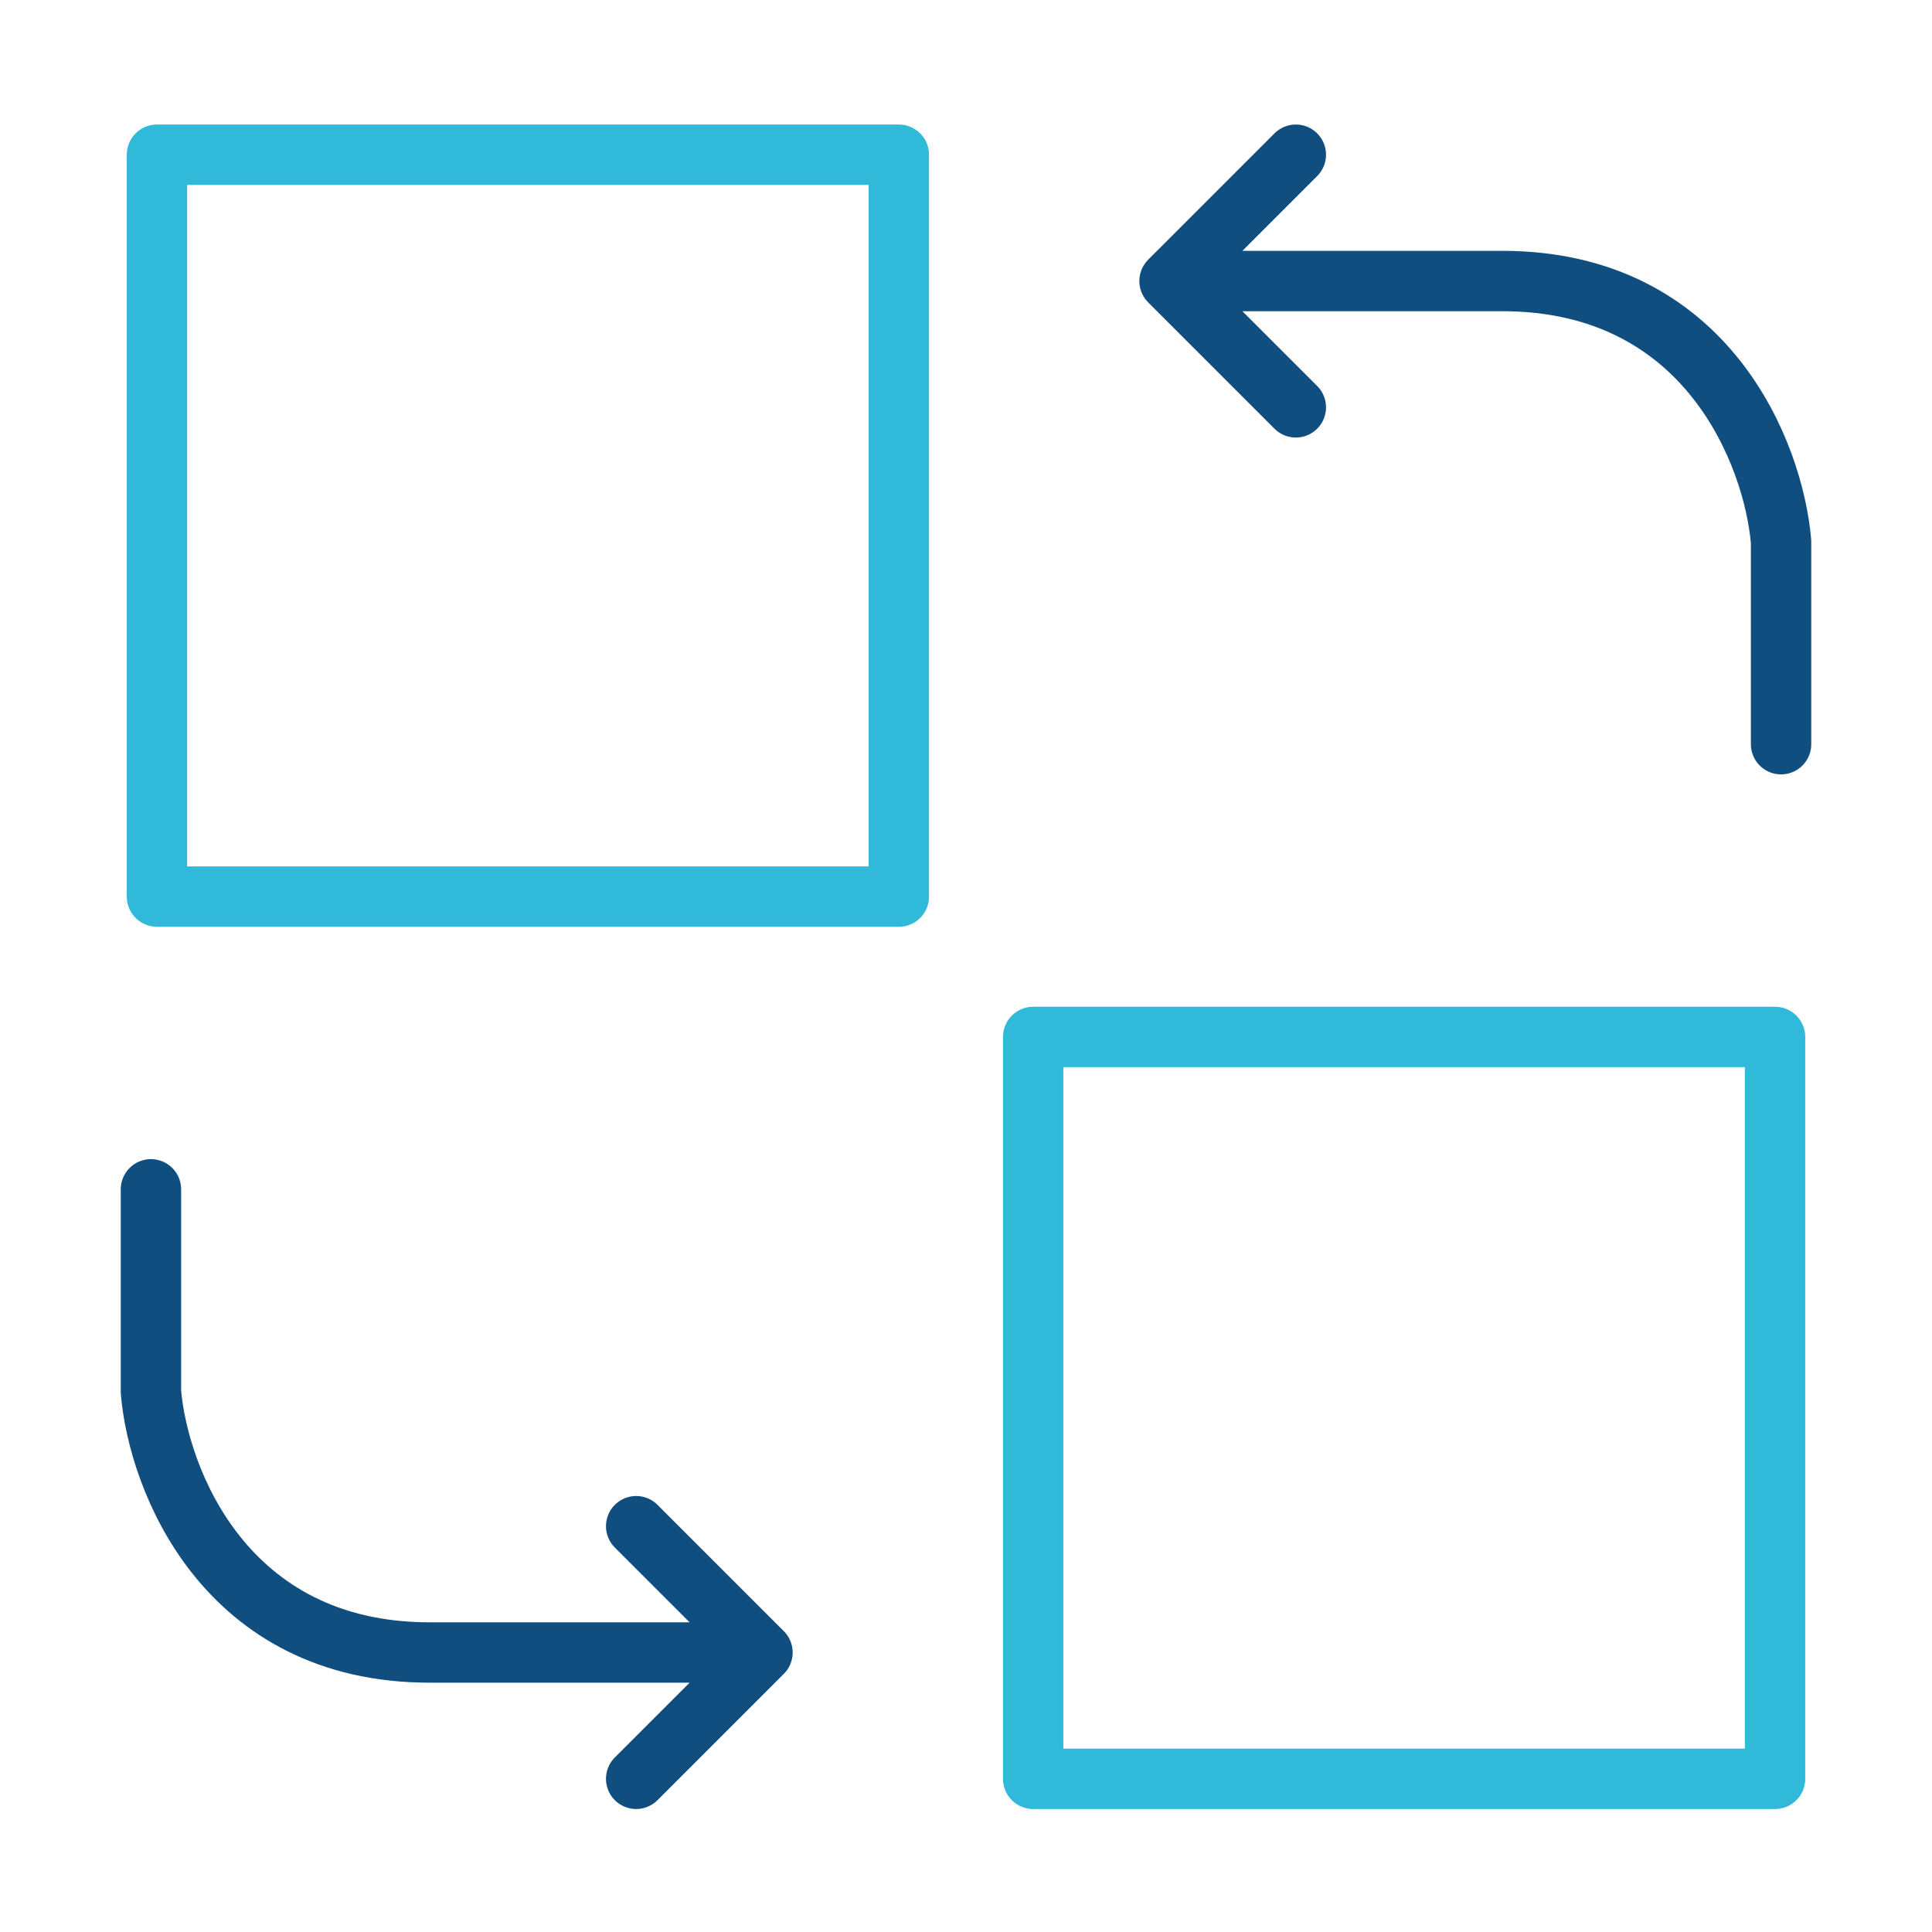
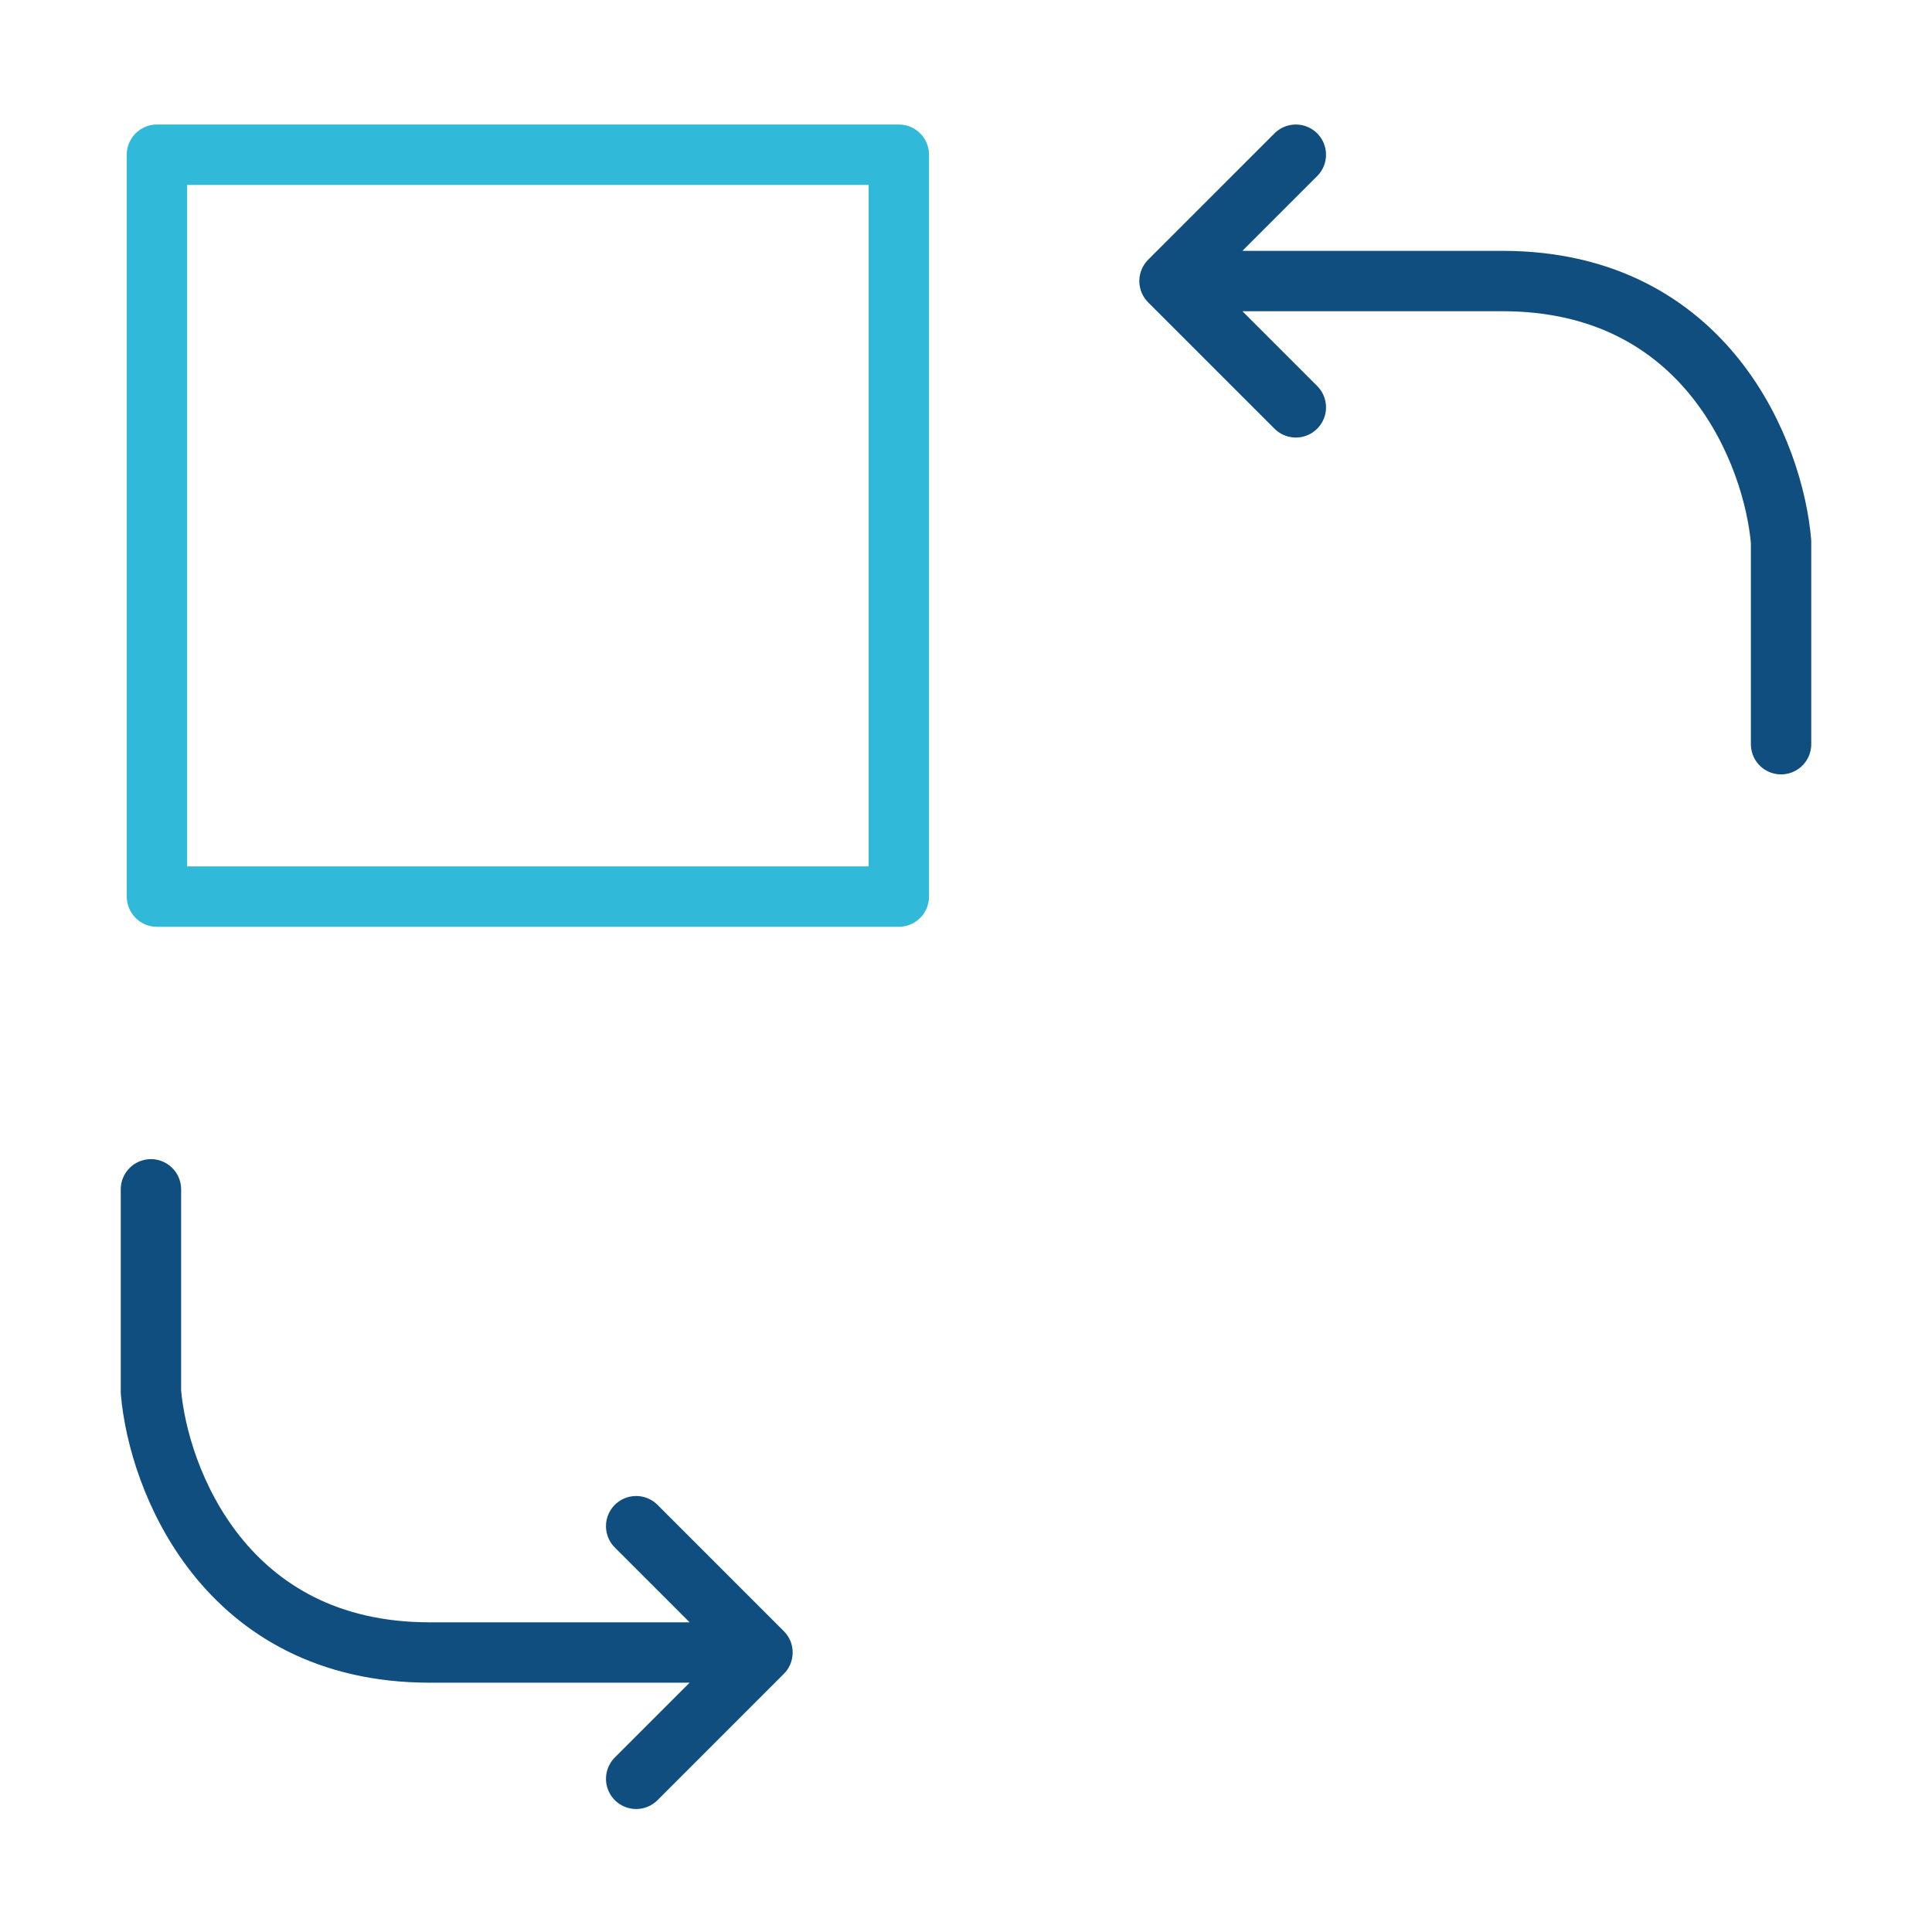
<svg xmlns="http://www.w3.org/2000/svg" width="512" height="512" viewBox="0 0 512 512" fill="none">
-   <path d="M273.801 471.406V274.801H470.406V471.406H273.801Z" stroke="#31B9D9" stroke-width="16" stroke-linecap="round" stroke-linejoin="round" />
  <path d="M238.199 41L238.199 237.605L41.594 237.605L41.594 41L238.199 41Z" stroke="#31B9D9" stroke-width="16" stroke-linecap="round" stroke-linejoin="round" />
  <path d="M472 197.221V143.554C470.052 120.528 452.552 74.476 398.14 74.476H309.934M309.934 74.476L343.41 41M309.934 74.476L343.41 107.952" stroke="#114E80" stroke-width="16" stroke-linecap="round" stroke-linejoin="round" />
  <path d="M40 315.184L40 368.852C41.948 391.878 59.448 437.93 113.86 437.93L202.066 437.93M202.066 437.93L168.59 471.406M202.066 437.93L168.59 404.454" stroke="#114E80" stroke-width="16" stroke-linecap="round" stroke-linejoin="round" />
</svg>